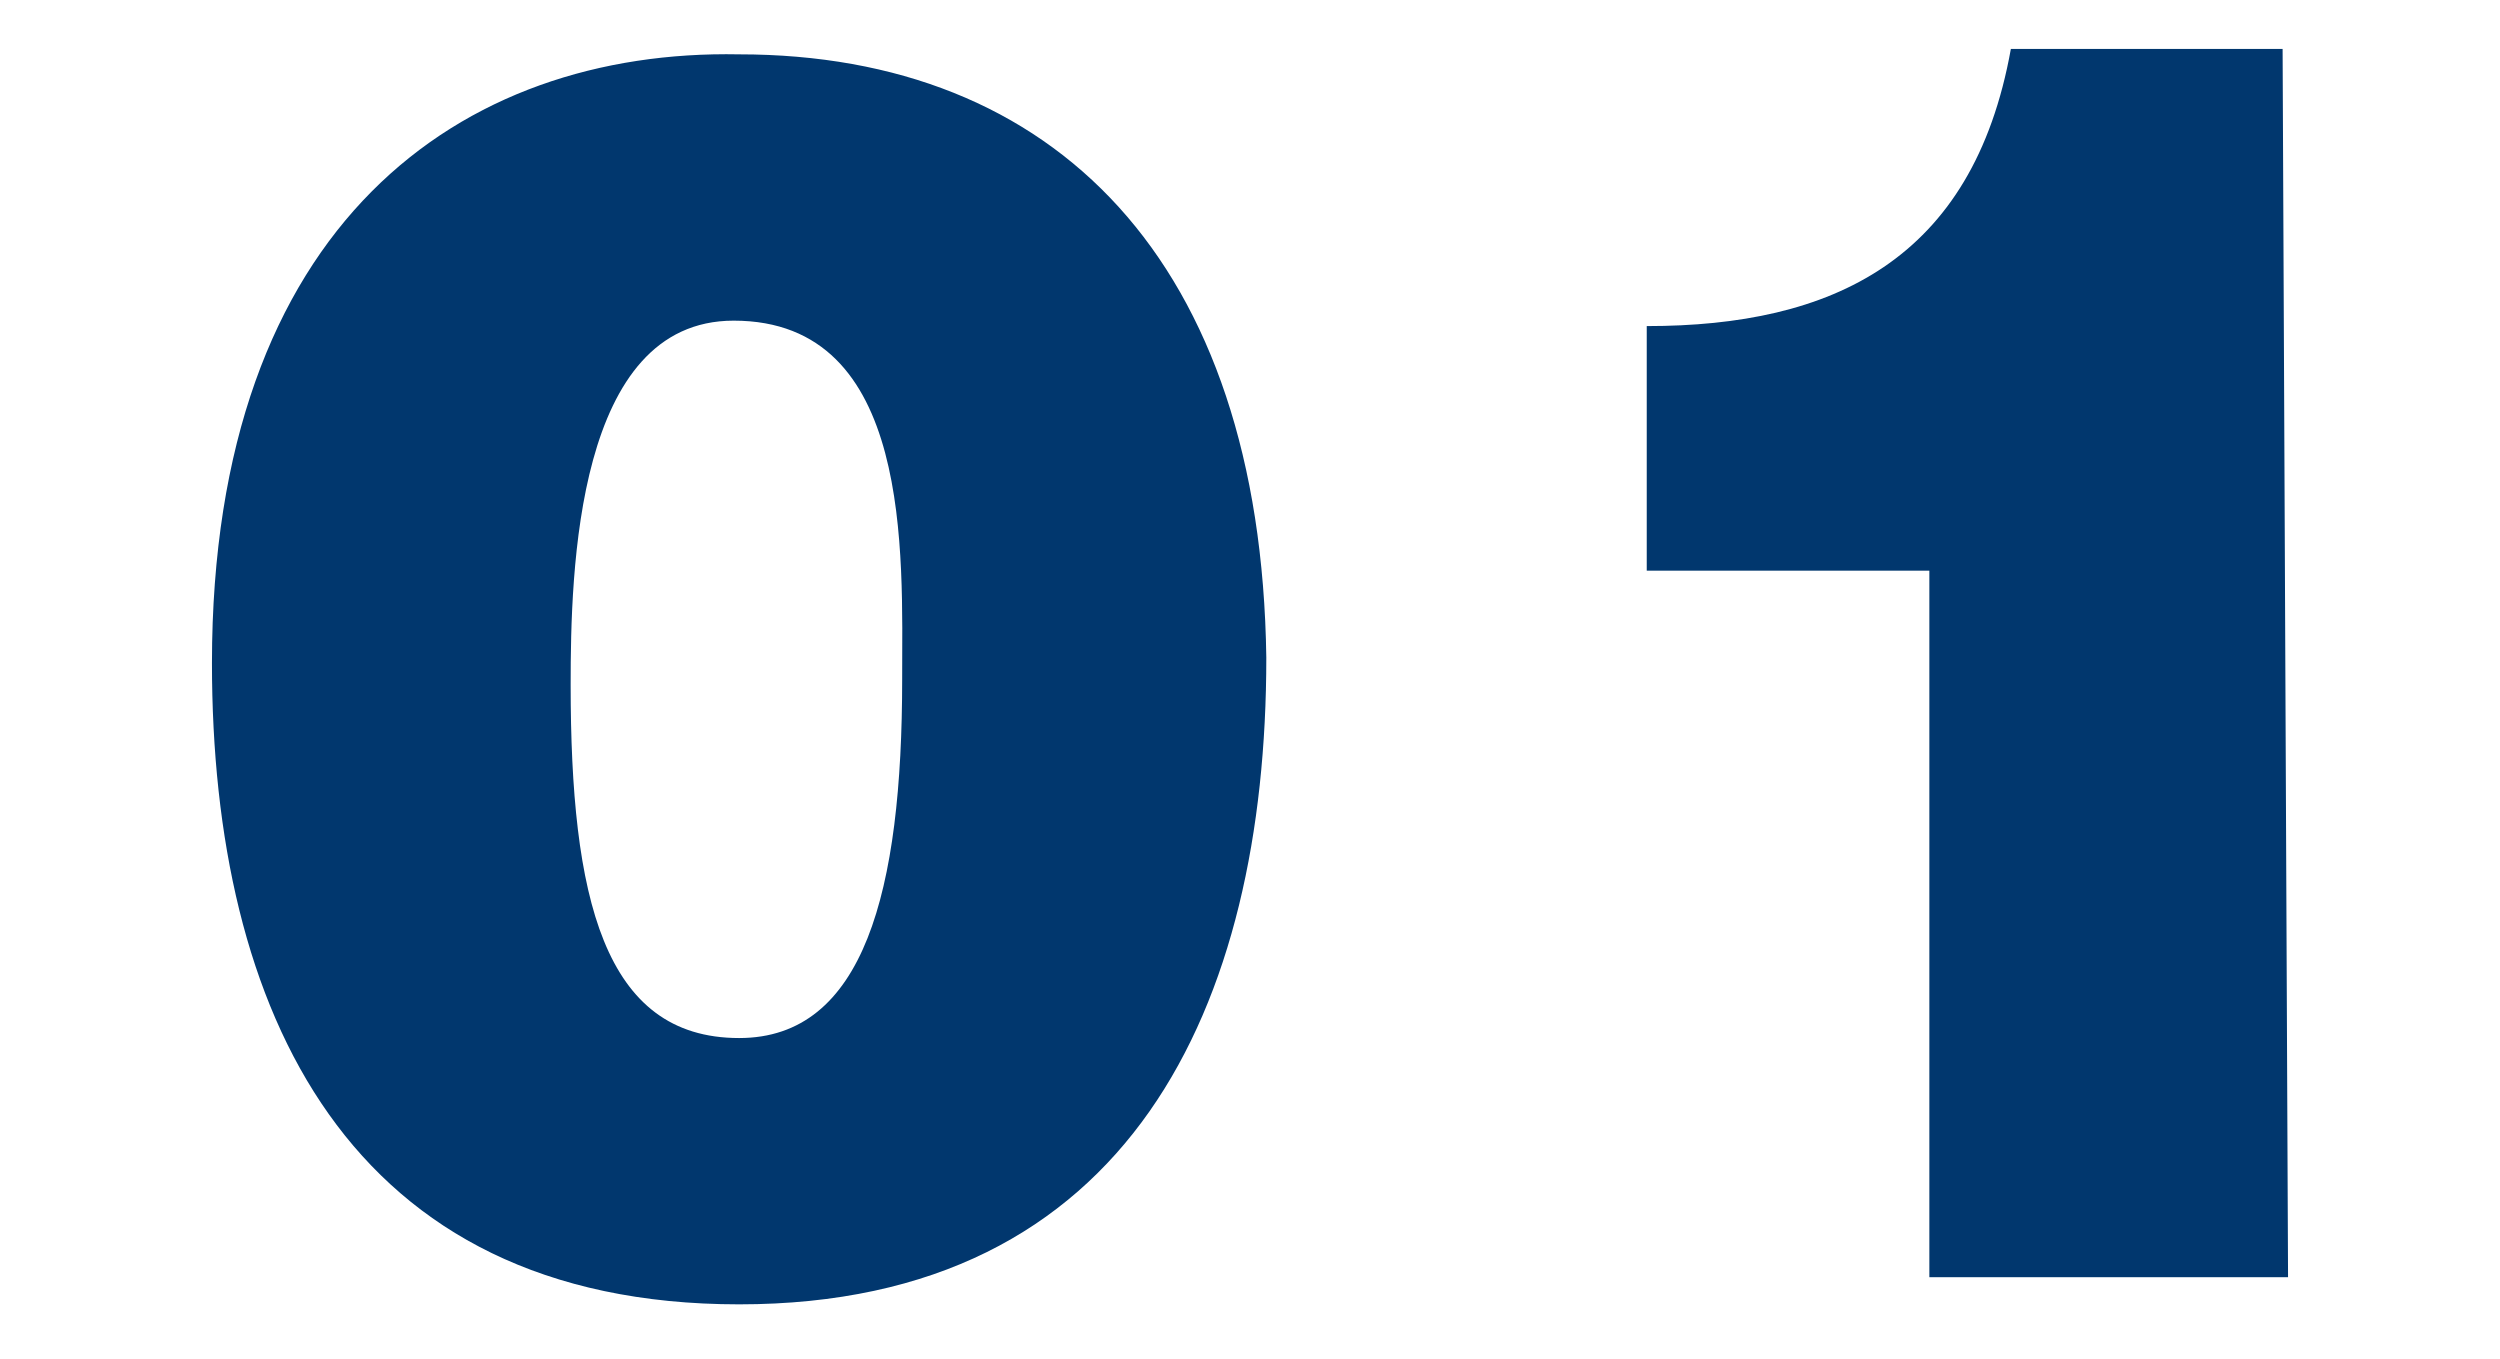
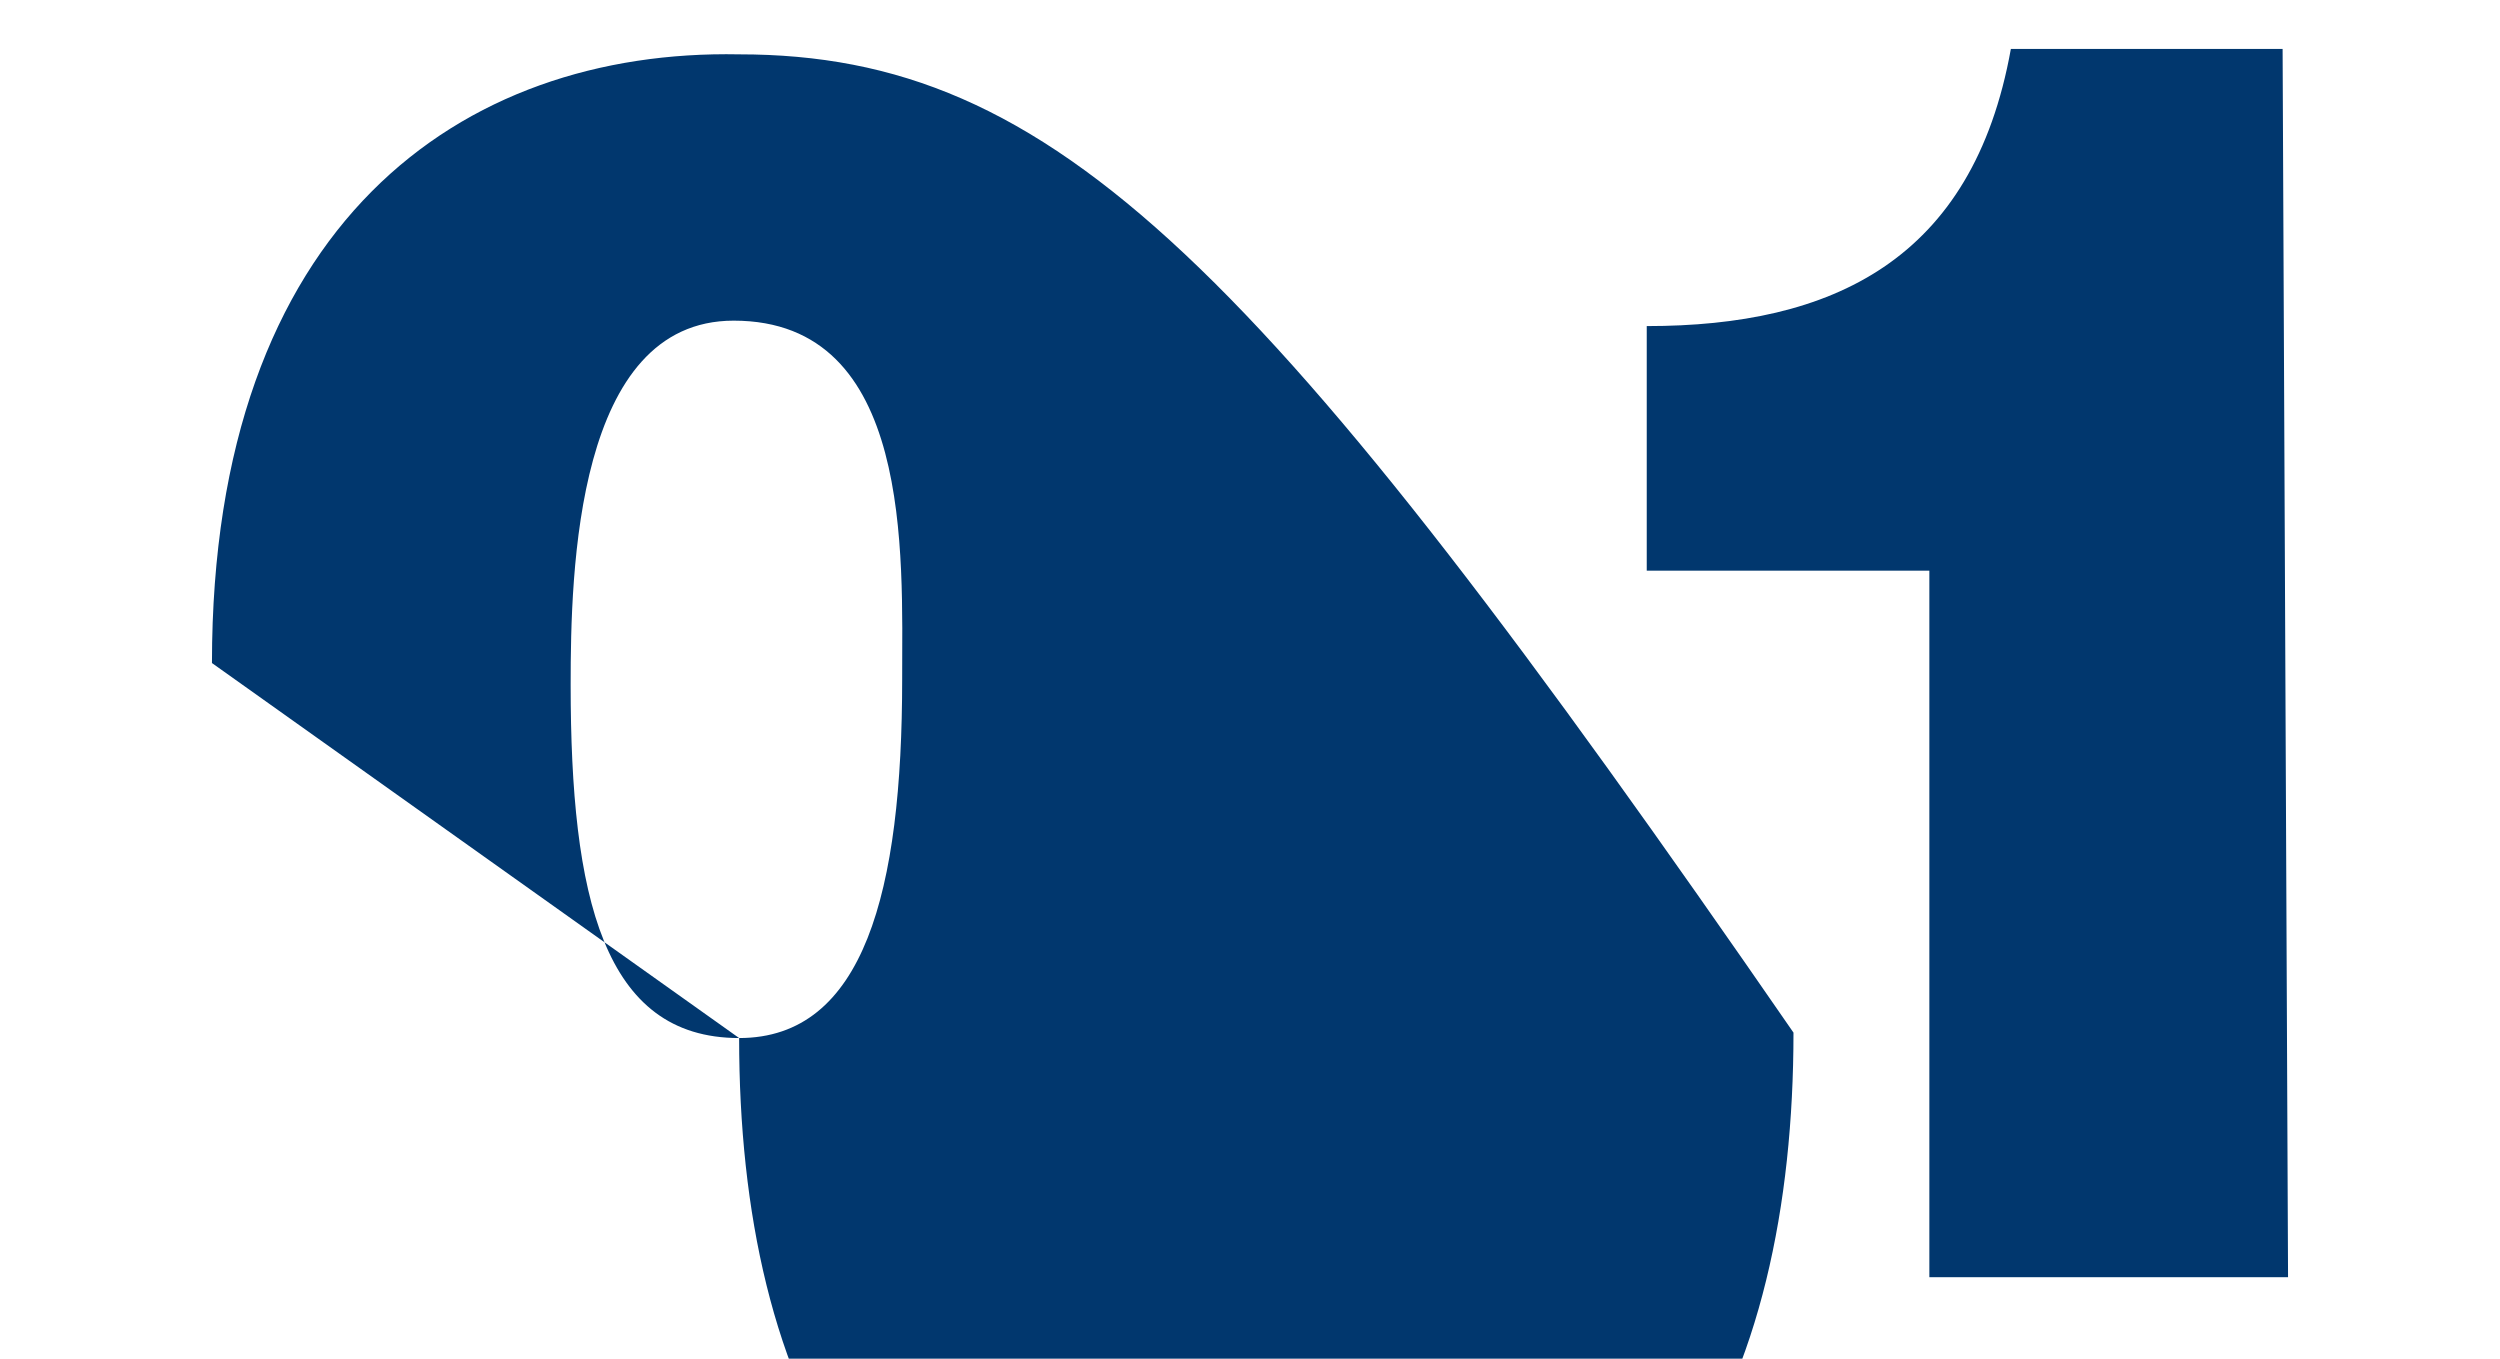
<svg xmlns="http://www.w3.org/2000/svg" version="1.1" id="レイヤー_1" x="0px" y="0px" viewBox="0 0 46 25" style="enable-background:new 0 0 46 25;" xml:space="preserve">
  <style type="text/css">
	.st0{fill:#01376E;}
</style>
-   <path id="INTERVIEW_01" class="st0" d="M13.6,19.1c-2.5,0-3.1-2.6-3.1-6.5c0-2.1,0.1-6.7,3-6.7c3.3,0,3.1,4.3,3.1,6.6  C16.6,16.4,15.9,19.1,13.6,19.1z M3.9,12.2c0,6.4,2.5,11.8,9.7,11.8s9.7-5.5,9.7-11.9C23.2,4.8,19.4,1,13.6,1  C8.5,0.9,3.9,4.1,3.9,12.2L3.9,12.2z M42,0.9h-5c-0.7,3.9-3.3,5.1-6.7,5.1v4.5h5.2v13h6.6L42,0.9z" />
+   <path id="INTERVIEW_01" class="st0" d="M13.6,19.1c-2.5,0-3.1-2.6-3.1-6.5c0-2.1,0.1-6.7,3-6.7c3.3,0,3.1,4.3,3.1,6.6  C16.6,16.4,15.9,19.1,13.6,19.1z c0,6.4,2.5,11.8,9.7,11.8s9.7-5.5,9.7-11.9C23.2,4.8,19.4,1,13.6,1  C8.5,0.9,3.9,4.1,3.9,12.2L3.9,12.2z M42,0.9h-5c-0.7,3.9-3.3,5.1-6.7,5.1v4.5h5.2v13h6.6L42,0.9z" />
</svg>